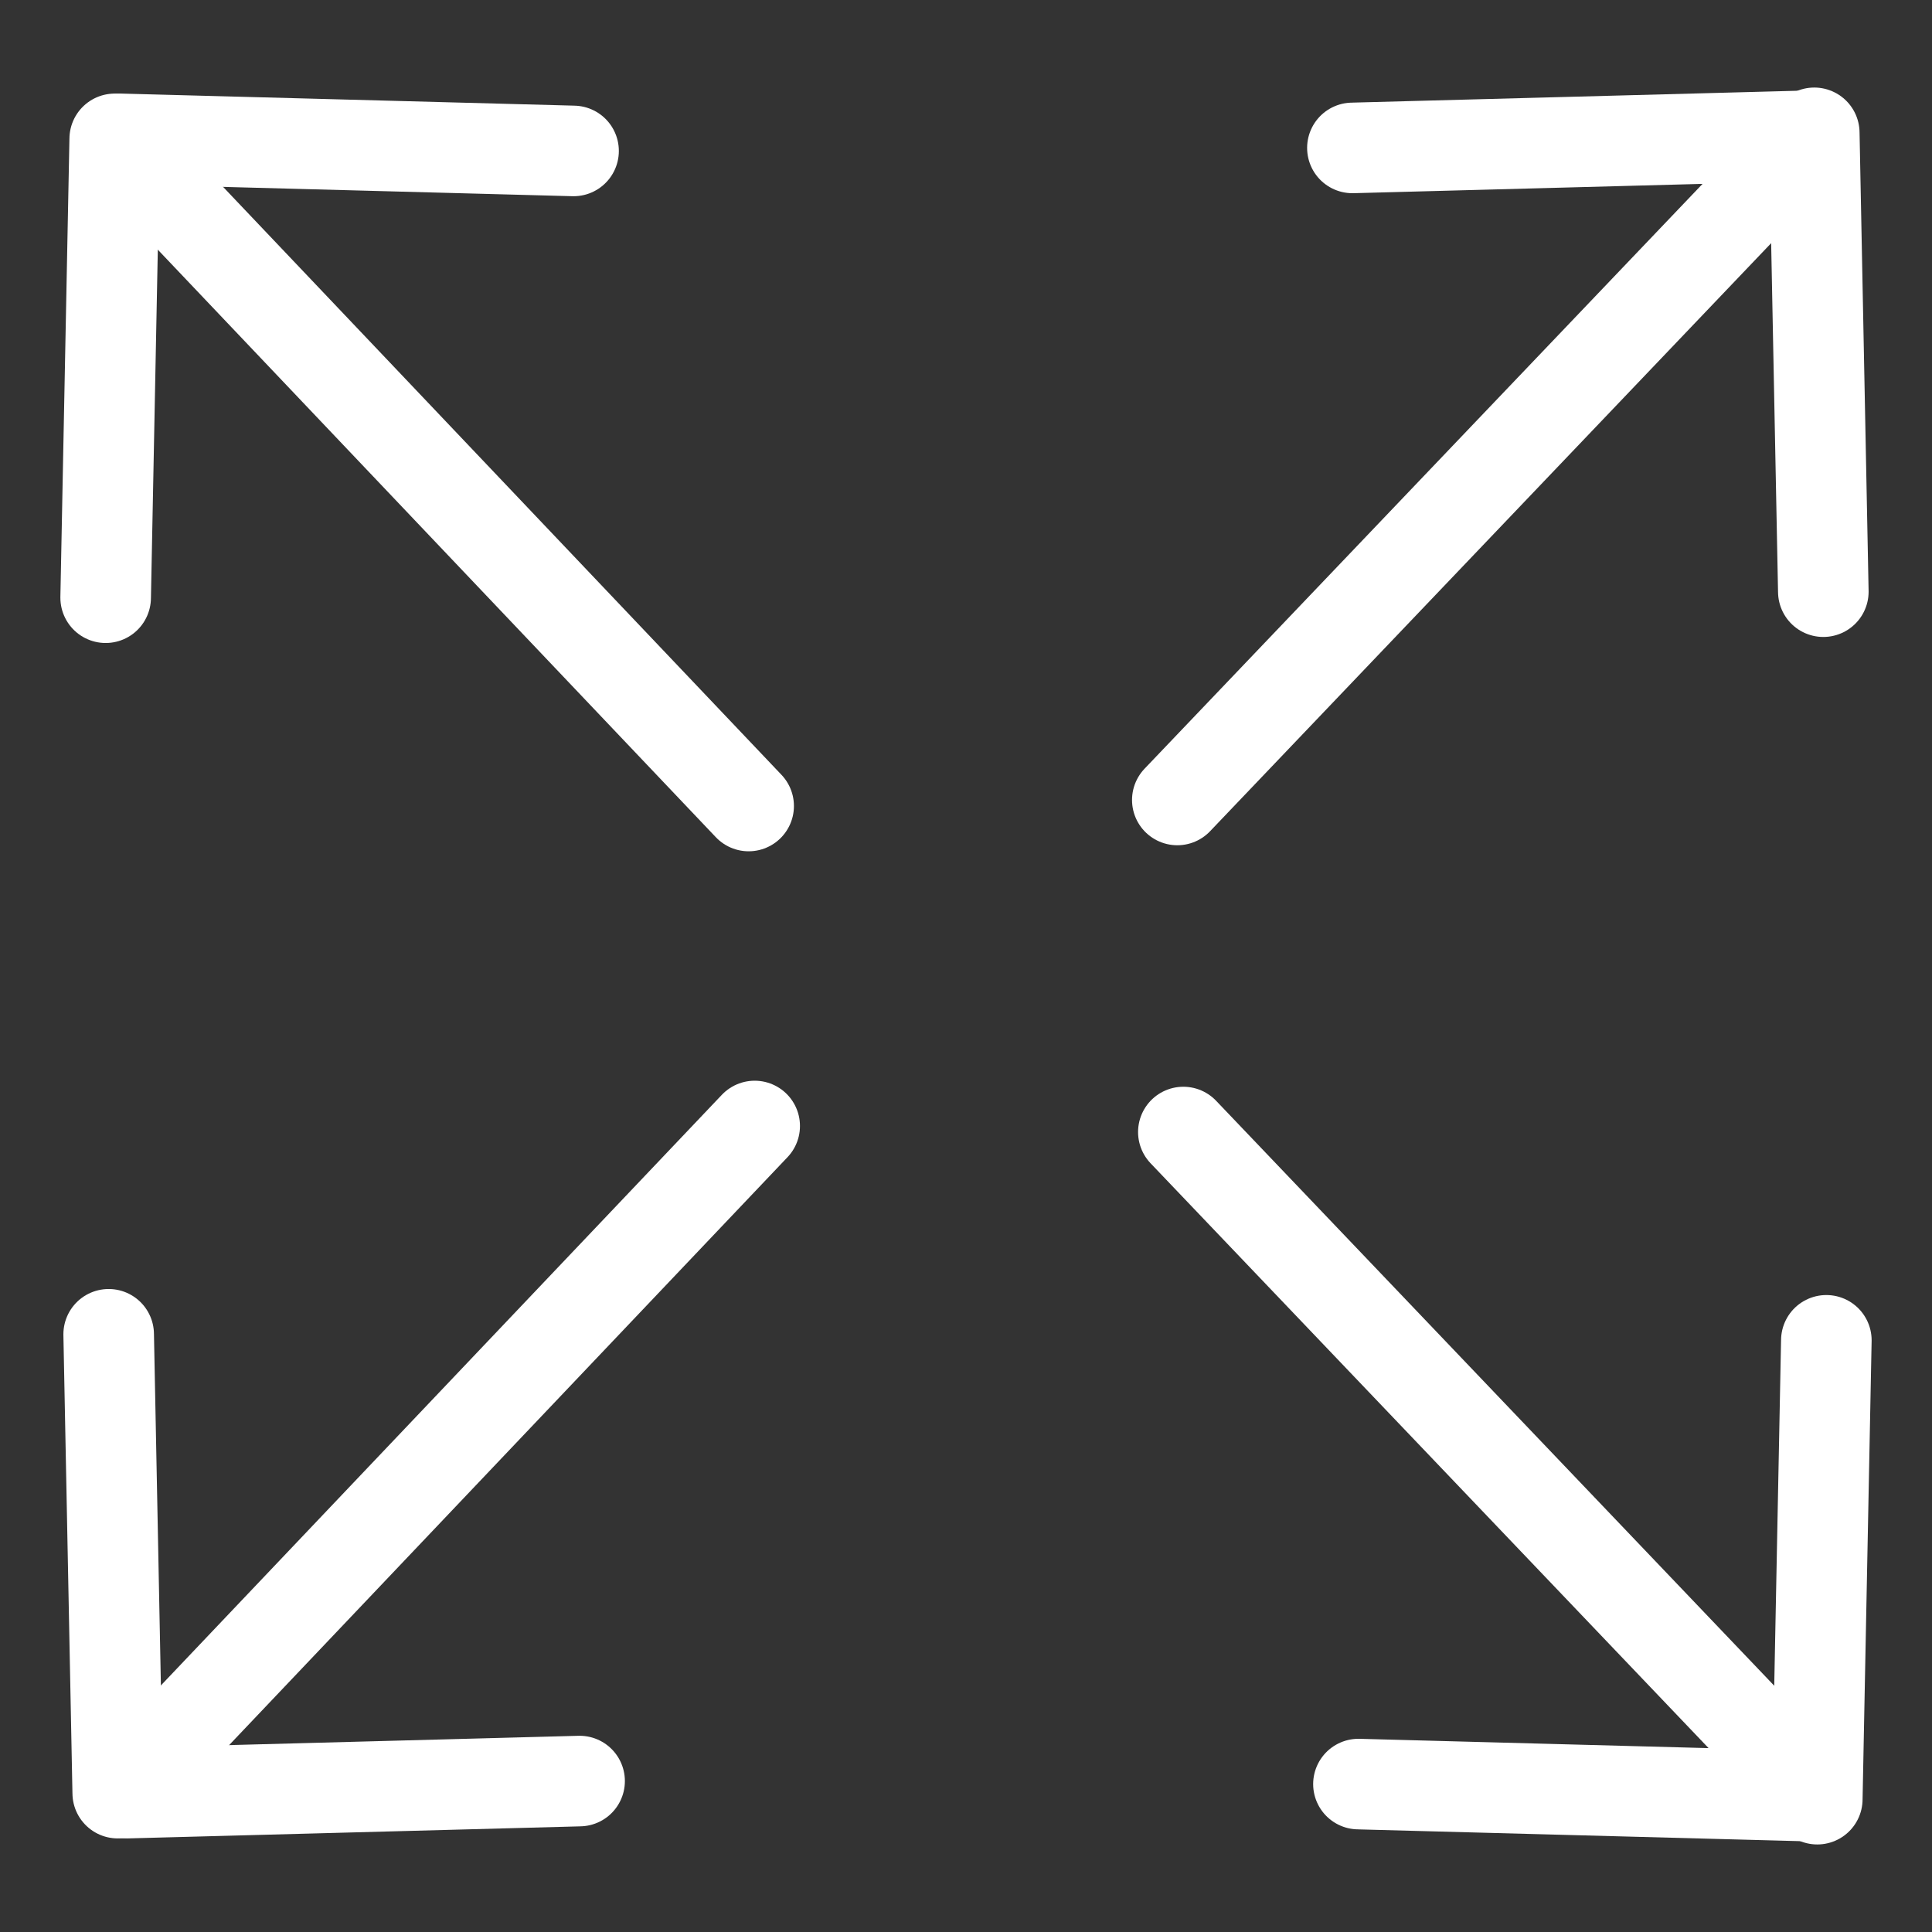
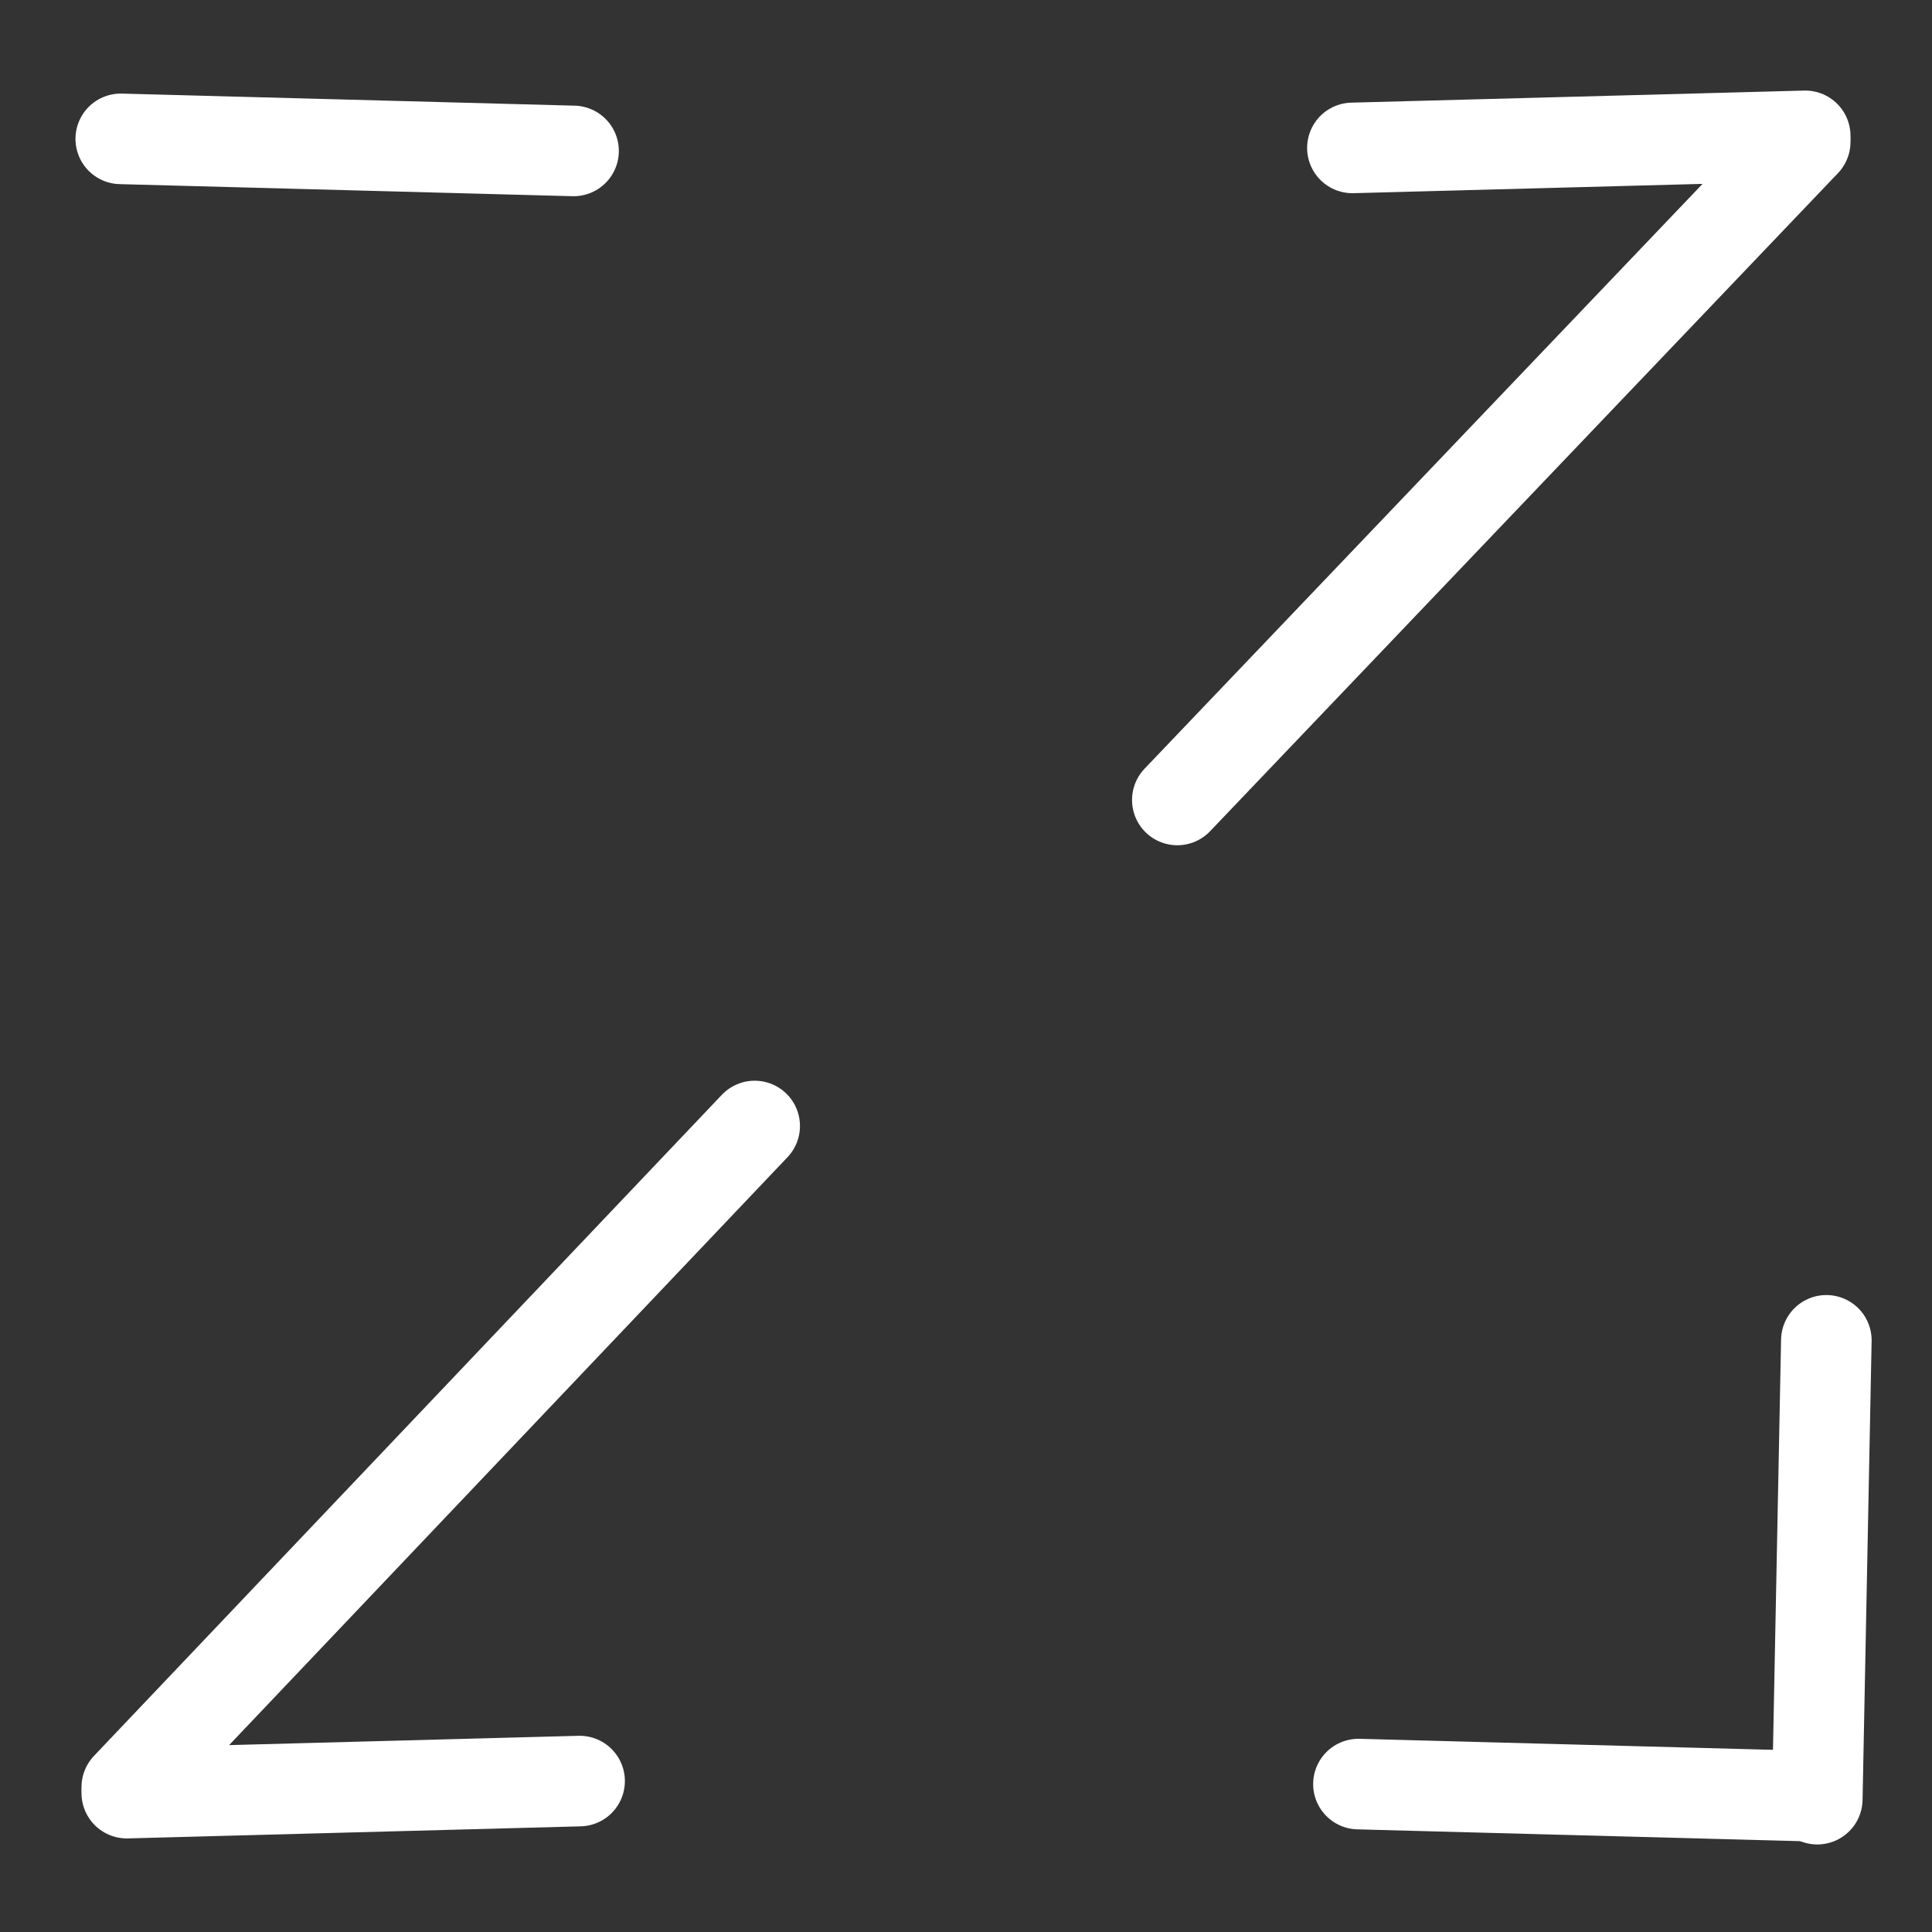
<svg xmlns="http://www.w3.org/2000/svg" version="1.1" viewBox="0 0 64 64">
  <rect x="0" y="0" width="64" height="64" fill="#333333" stroke="none" />
  <defs>
    <style> .cls-1 { fill: none; stroke: #fff; stroke-linecap: round; stroke-linejoin: round; stroke-width: 3px; } </style>
  </defs>
  <g>
    <g id="Layer_1">
-       <line class="cls-1" x1="4" y1="4.8" x2="24.8" y2="26.7" />
-       <line class="cls-1" x1="3.8" y1="4.6" x2="3.5" y2="19.8" />
      <line class="cls-1" x1="4" y1="4.6" x2="19" y2="5" />
      <line class="cls-1" x1="59.8" y1="4.7" x2="39" y2="26.5" />
-       <line class="cls-1" x1="60.1" y1="4.4" x2="60.4" y2="19.6" />
      <line class="cls-1" x1="59.8" y1="4.5" x2="44.8" y2="4.9" />
      <line class="cls-1" x1="4.2" y1="59.2" x2="25" y2="37.3" />
-       <line class="cls-1" x1="3.9" y1="59.4" x2="3.6" y2="44.2" />
      <line class="cls-1" x1="4.2" y1="59.4" x2="19.2" y2="59" />
-       <line class="cls-1" x1="60" y1="59.3" x2="39.2" y2="37.5" />
      <line class="cls-1" x1="60.2" y1="59.6" x2="60.5" y2="44.4" />
      <line class="cls-1" x1="60" y1="59.5" x2="45" y2="59.1" />
    </g>
  </g>
</svg>